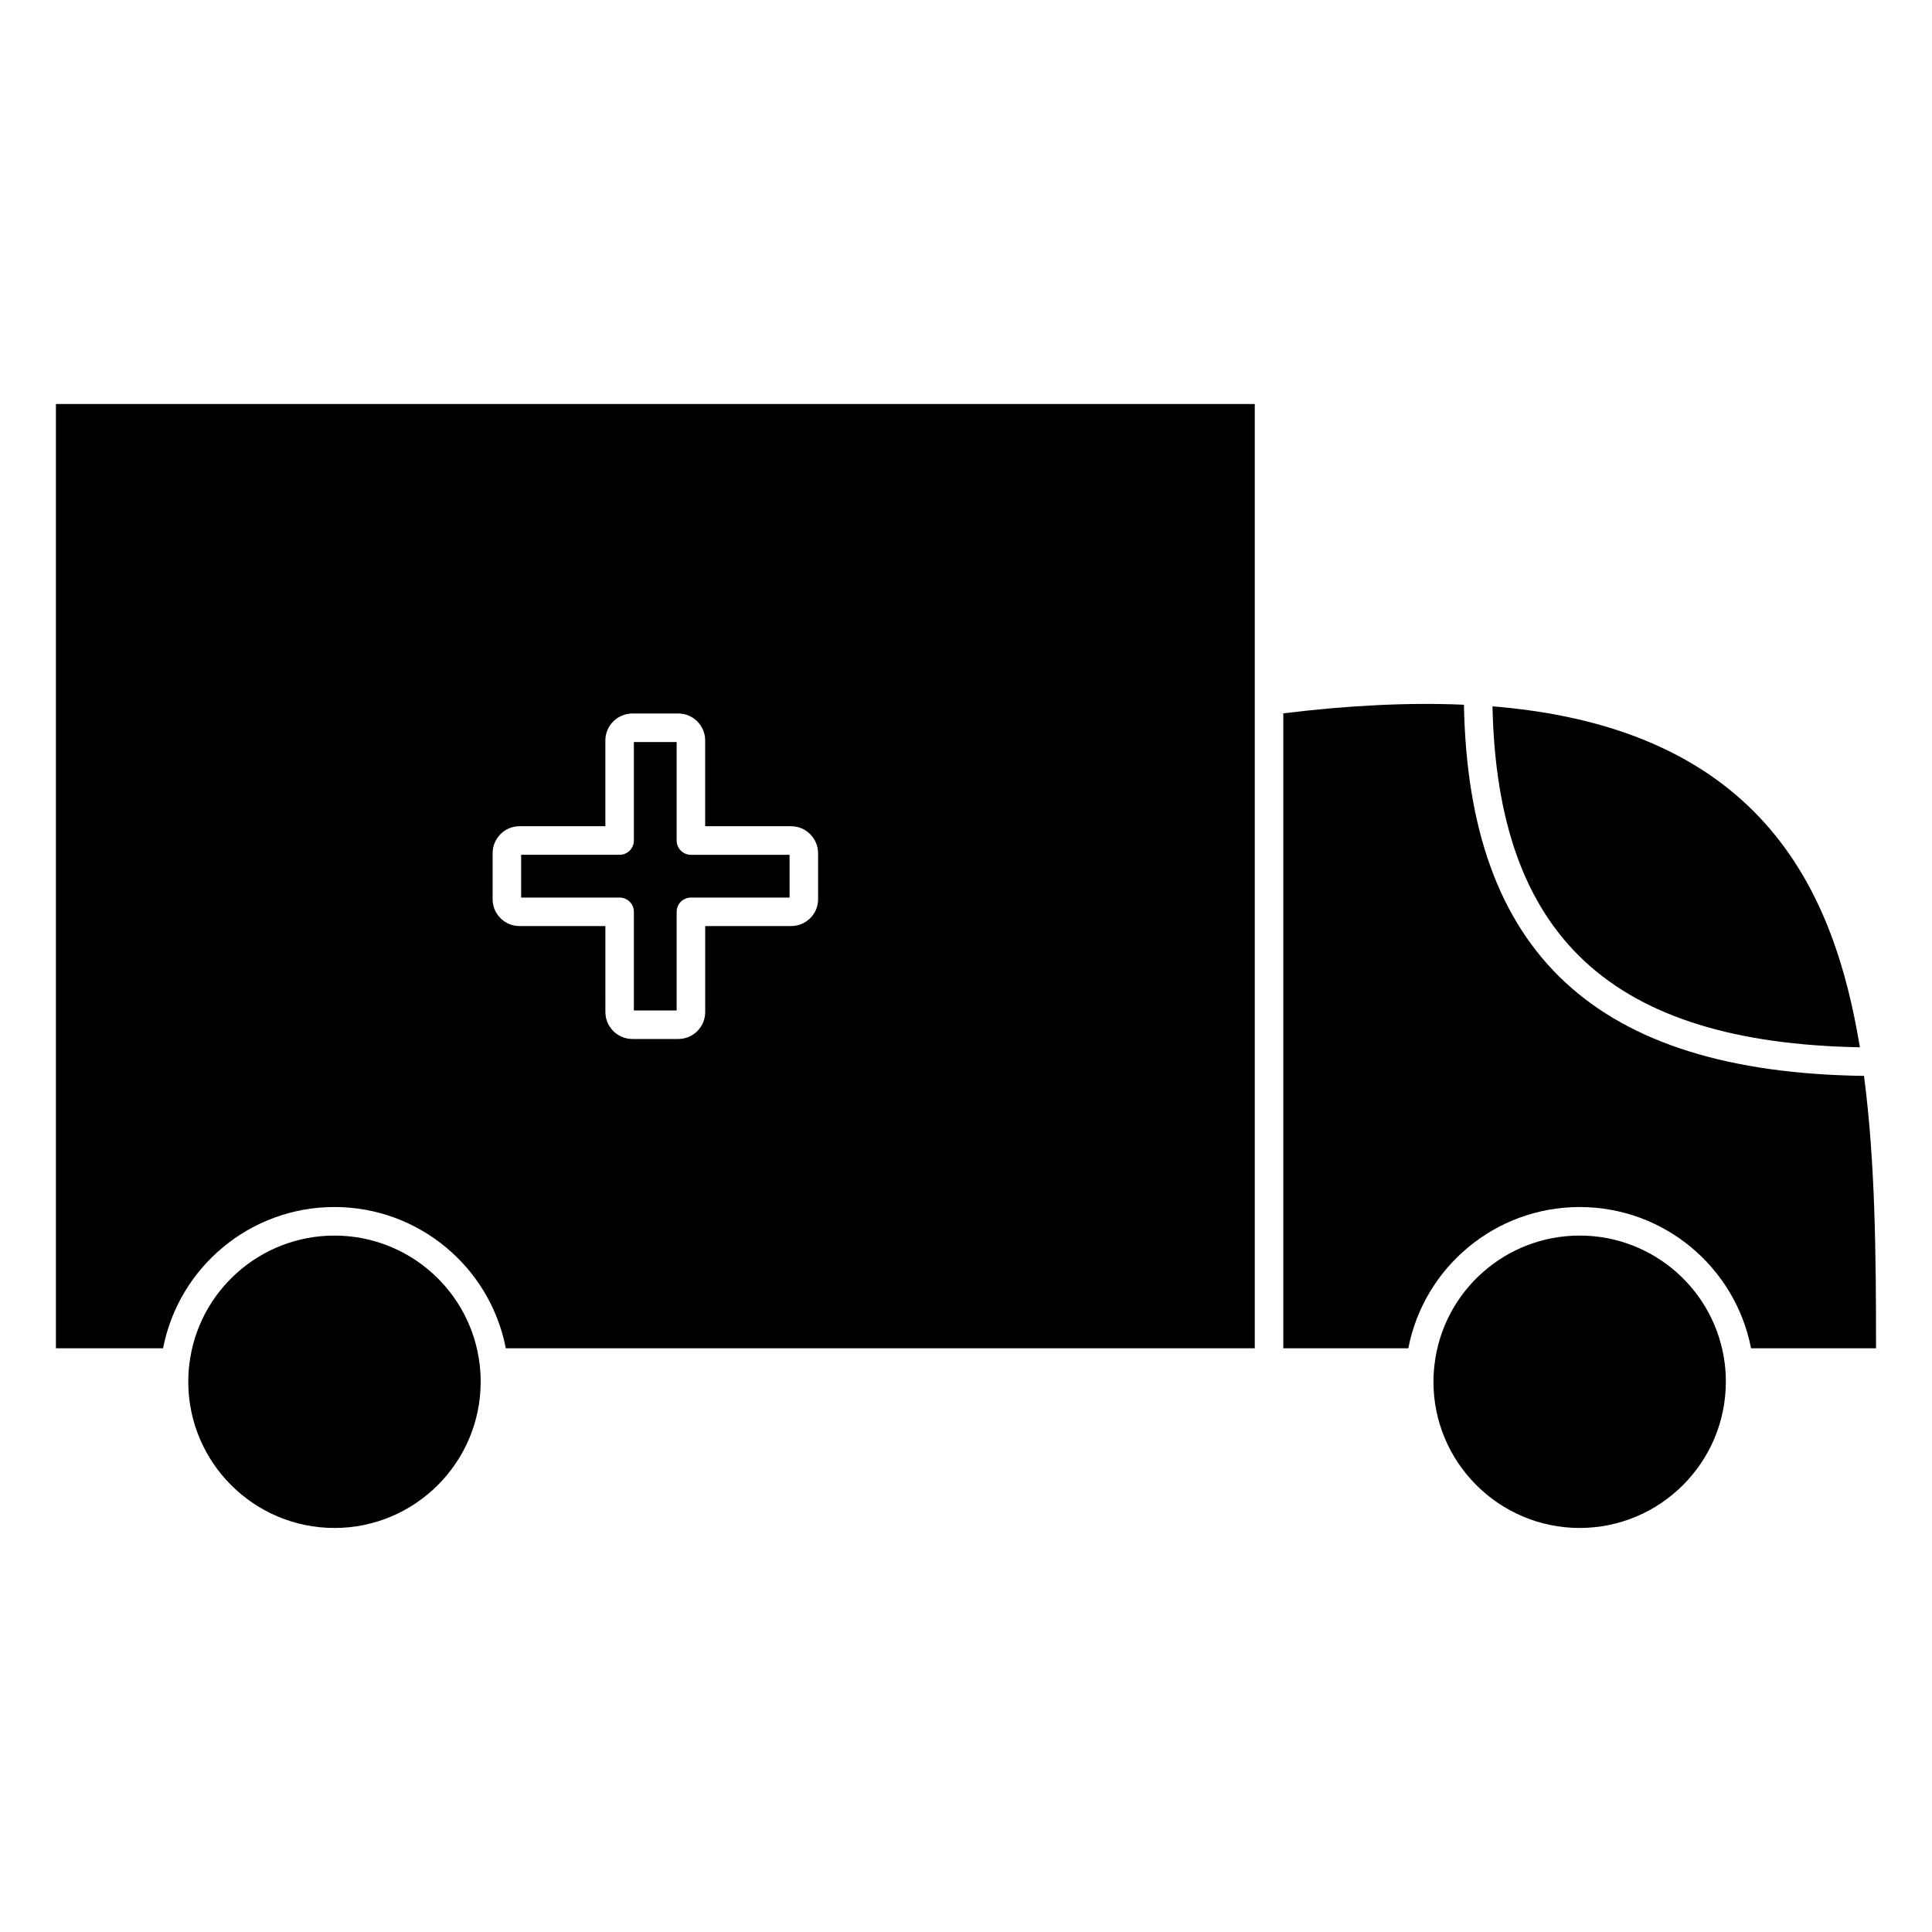
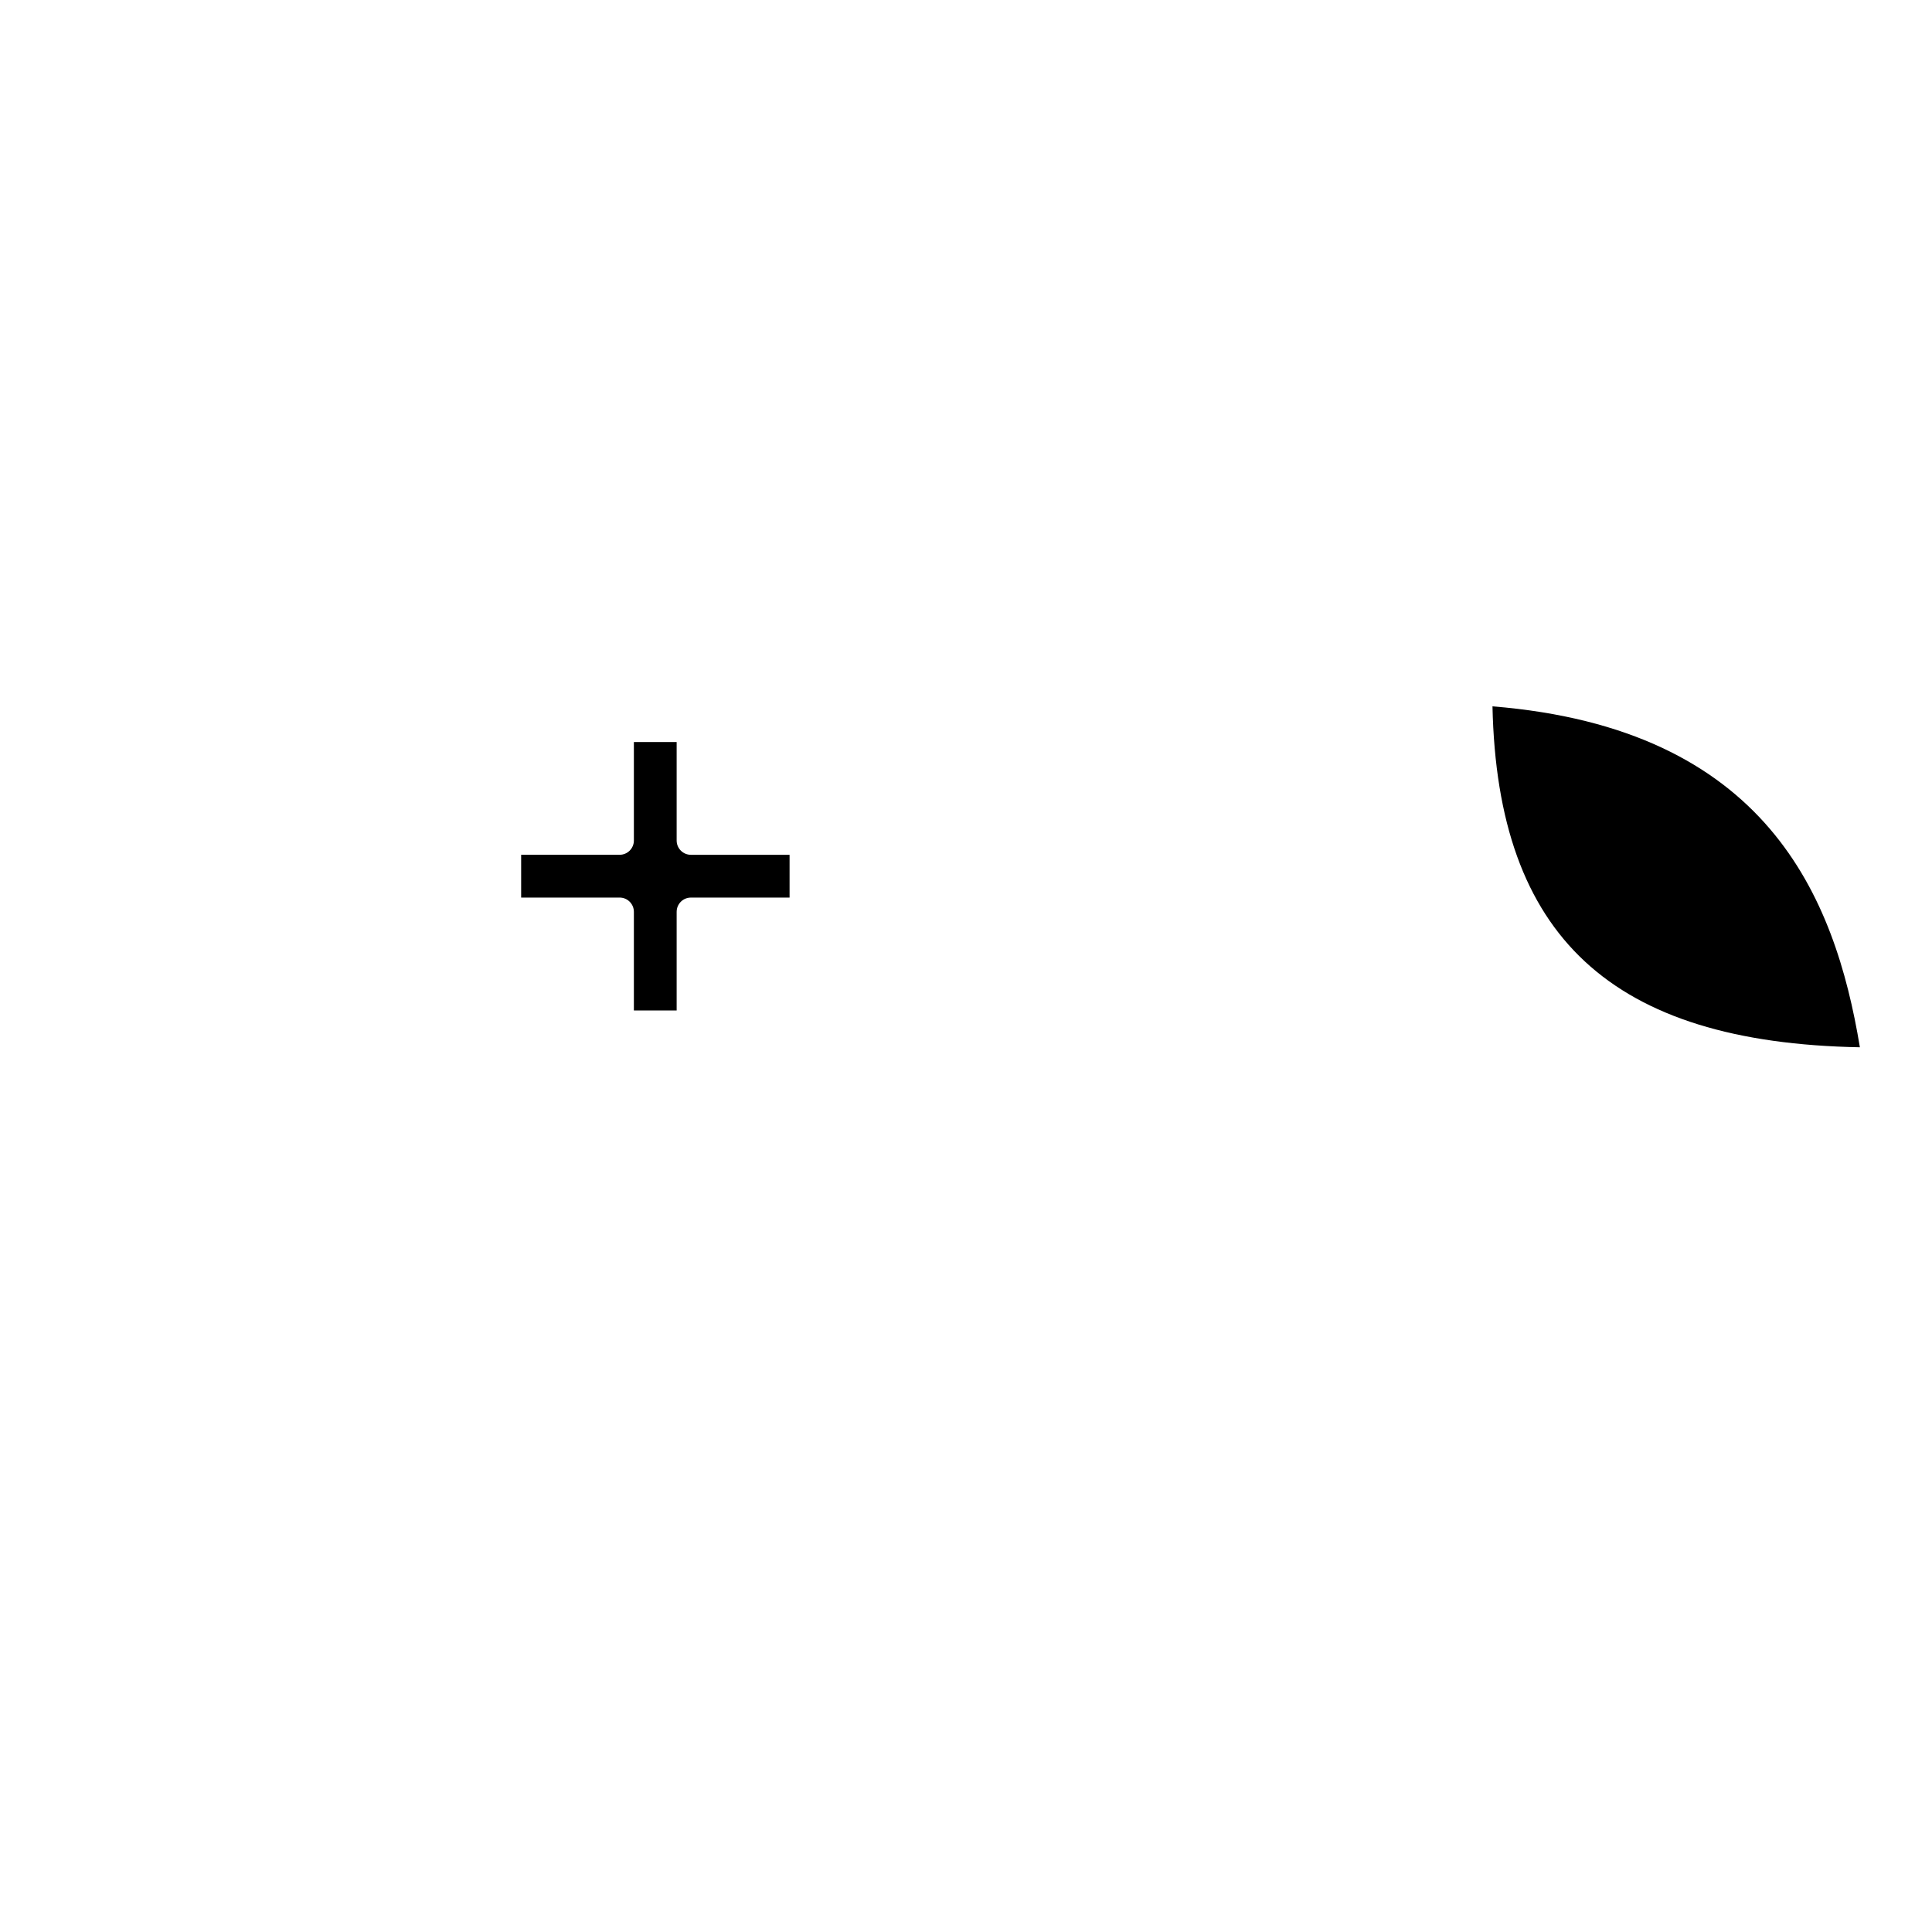
<svg xmlns="http://www.w3.org/2000/svg" fill="#000000" width="800px" height="800px" version="1.1" viewBox="144 144 512 512">
  <g>
-     <path d="m271.11 505.55c-2.324-19.449-18.863-34.109-38.473-34.109-19.602 0-36.145 14.66-38.465 34.109-0.188 1.523-0.277 3.078-0.277 4.641 0 21.363 17.383 38.738 38.742 38.738 21.367 0 38.742-17.375 38.742-38.738 0.008-1.562-0.086-3.125-0.27-4.641z" />
-     <path d="m601.1 505.55c-2.324-19.445-18.863-34.113-38.465-34.113-19.613 0-36.145 14.66-38.465 34.109-0.188 1.523-0.289 3.078-0.289 4.641 0 21.363 17.387 38.738 38.746 38.738 21.363 0 38.738-17.375 38.738-38.738 0.012-1.559-0.078-3.121-0.266-4.637z" />
    <path d="m323.32 366.75v-26.098h-11.336v26.098c0 2.086-1.691 3.777-3.777 3.777h-26.098v11.336h26.098c2.086 0 3.777 1.691 3.777 3.777v26.145h11.336v-26.141c0-2.086 1.691-3.777 3.777-3.777h26.148v-11.336h-26.148c-2.086 0-3.777-1.695-3.777-3.781z" />
    <path d="m636.89 421.54c-6.613-40.004-24.738-84.465-97.367-90.352 1.312 61.07 31.551 89.137 97.367 90.352z" />
-     <path d="m637.98 429.12c-70.988-0.969-104.8-32.336-106.02-98.359-14.367-0.629-30.426 0.133-47.871 2.281v168.27h33.129c4.172-21.555 23.113-37.438 45.414-37.438 22.289 0 41.23 15.875 45.414 37.438h33.121c0-24.438-0.188-49.449-3.191-72.191z" />
-     <path d="m476.53 251.07h-317.71v250.24h28.395c4.18-21.555 23.121-37.438 45.414-37.438 22.293 0 41.23 15.875 45.418 37.438h198.48zm-115.72 131.24c0 3.914-3.211 7.106-7.152 7.106h-22.773v22.773c0 3.945-3.184 7.152-7.106 7.152h-12.191c-3.945 0-7.152-3.211-7.152-7.152l-0.004-22.777h-22.777c-3.914 0-7.106-3.188-7.106-7.106v-12.191c0-3.945 3.184-7.152 7.106-7.152h22.773v-22.723c0-3.945 3.211-7.152 7.152-7.152h12.191c3.914 0 7.106 3.211 7.106 7.152v22.723h22.773c3.945 0 7.152 3.211 7.152 7.152v12.195z" />
  </g>
</svg>